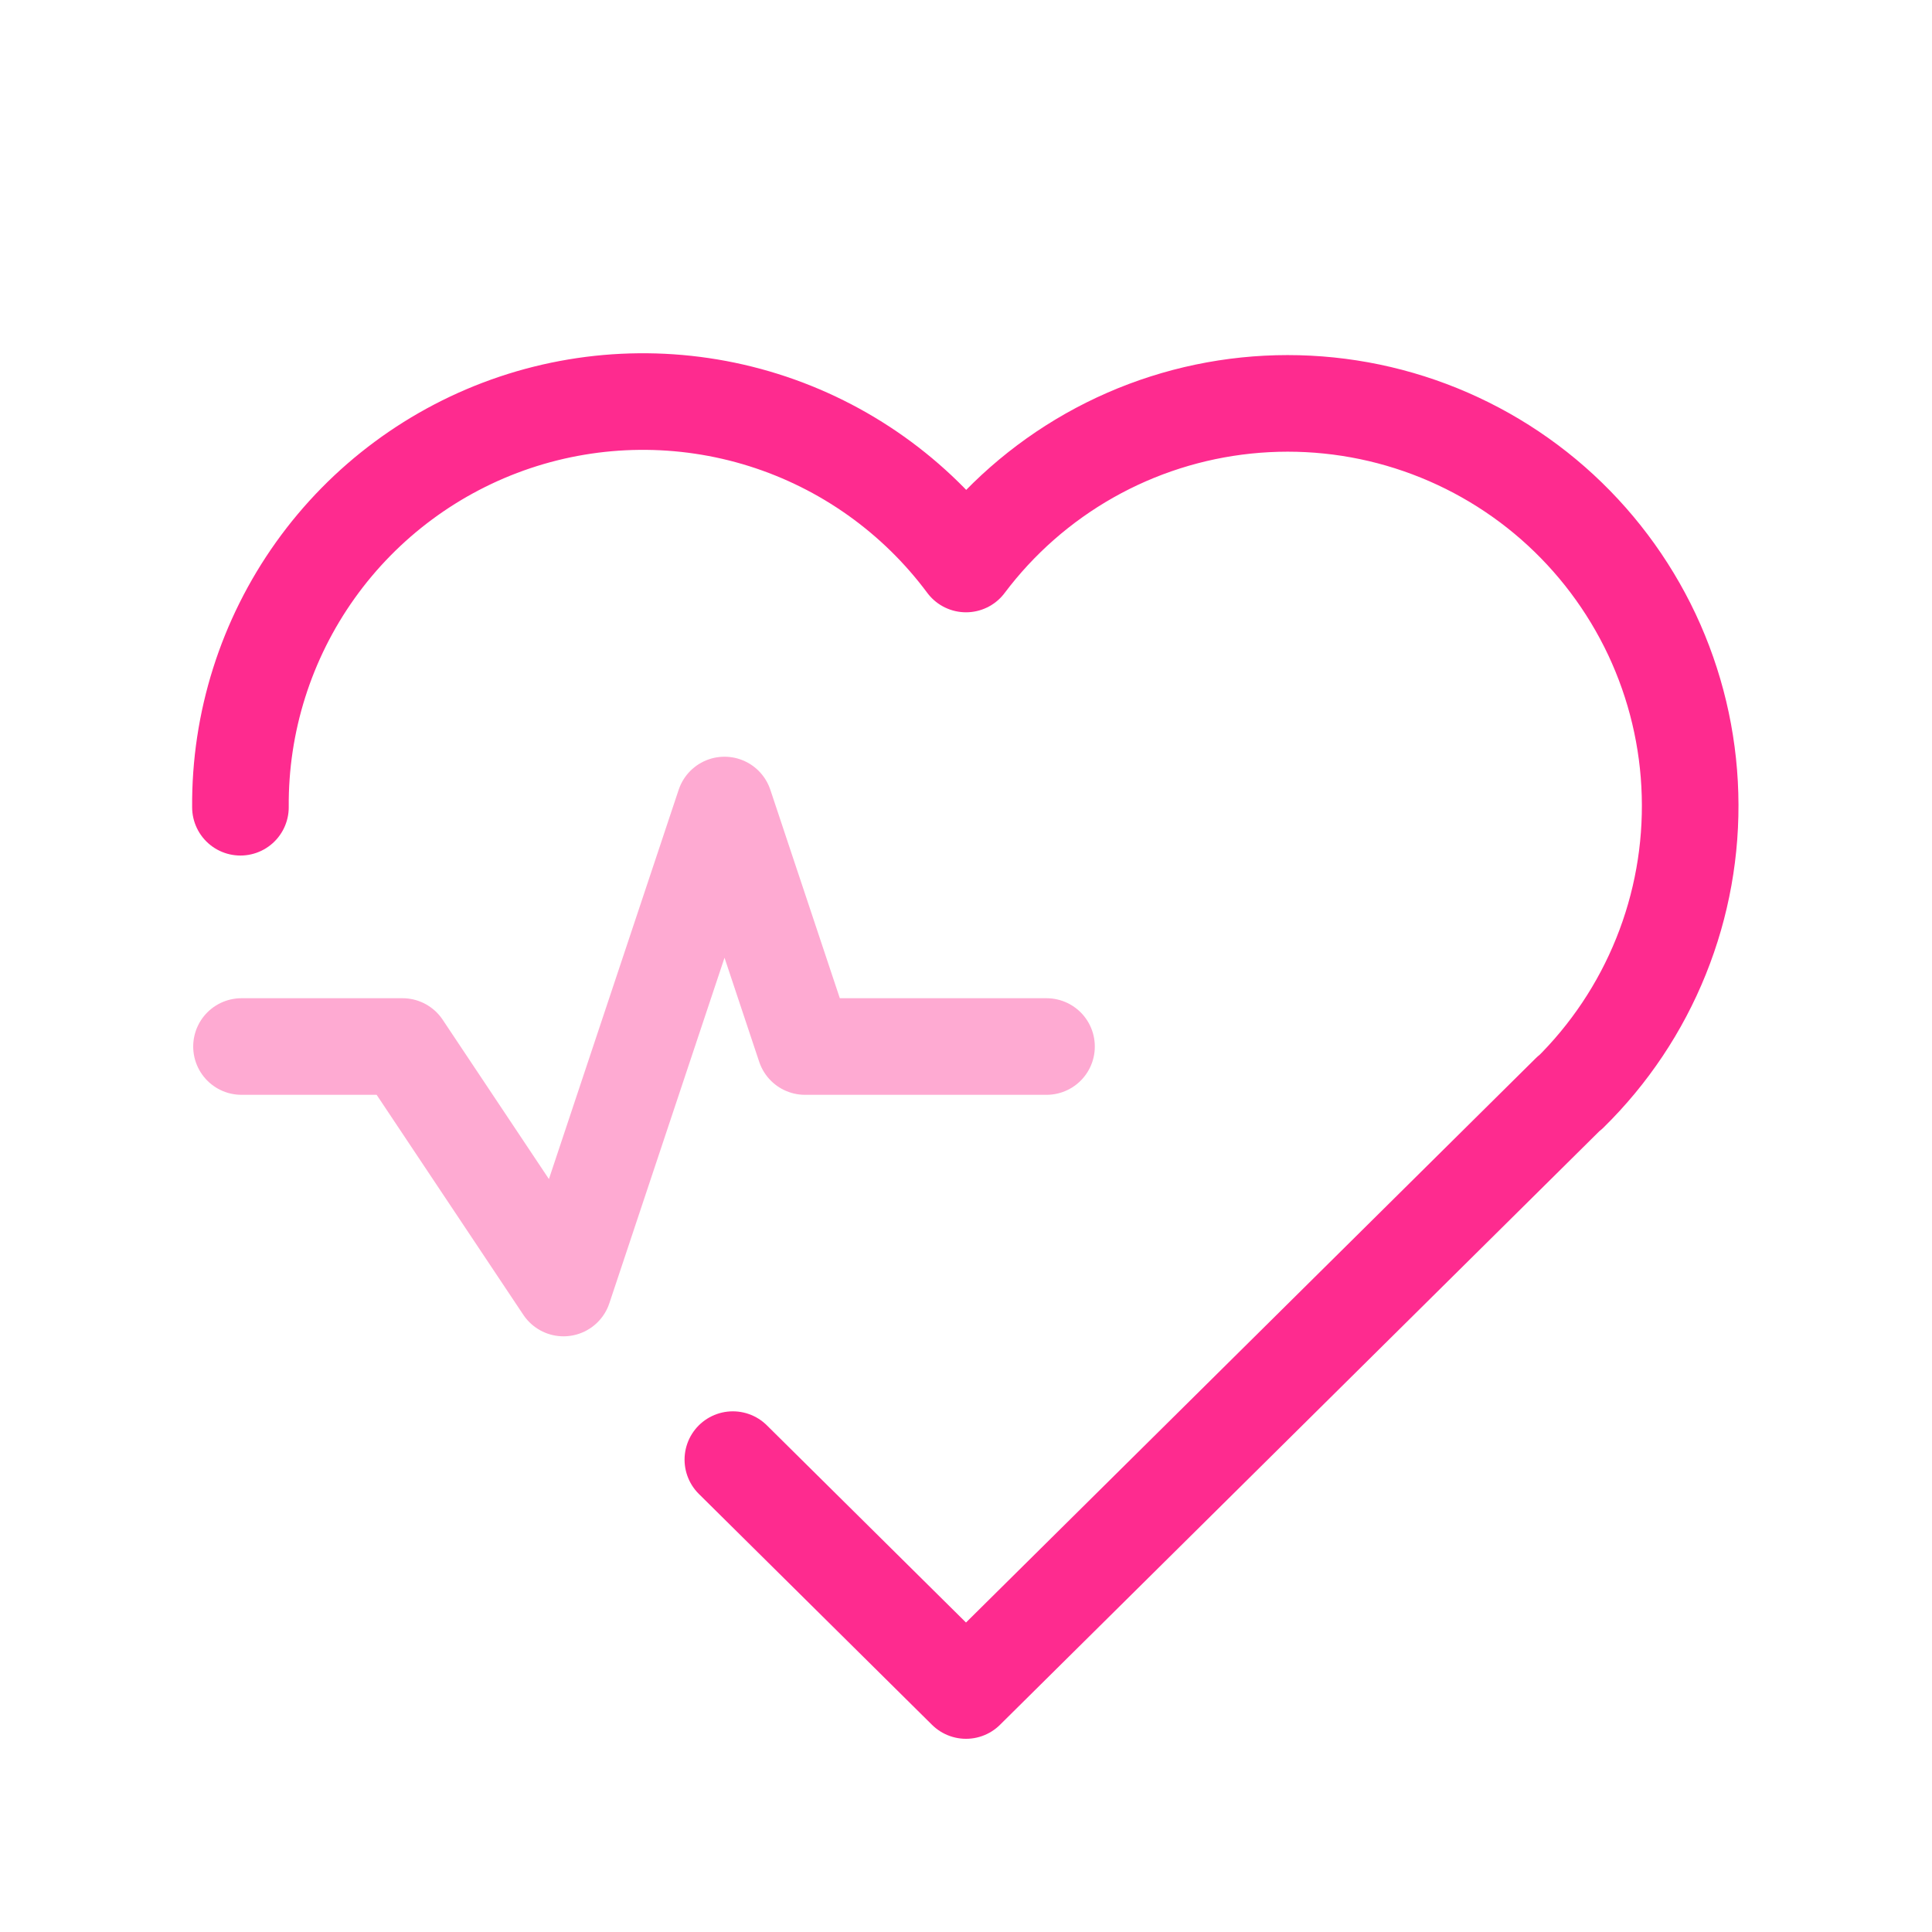
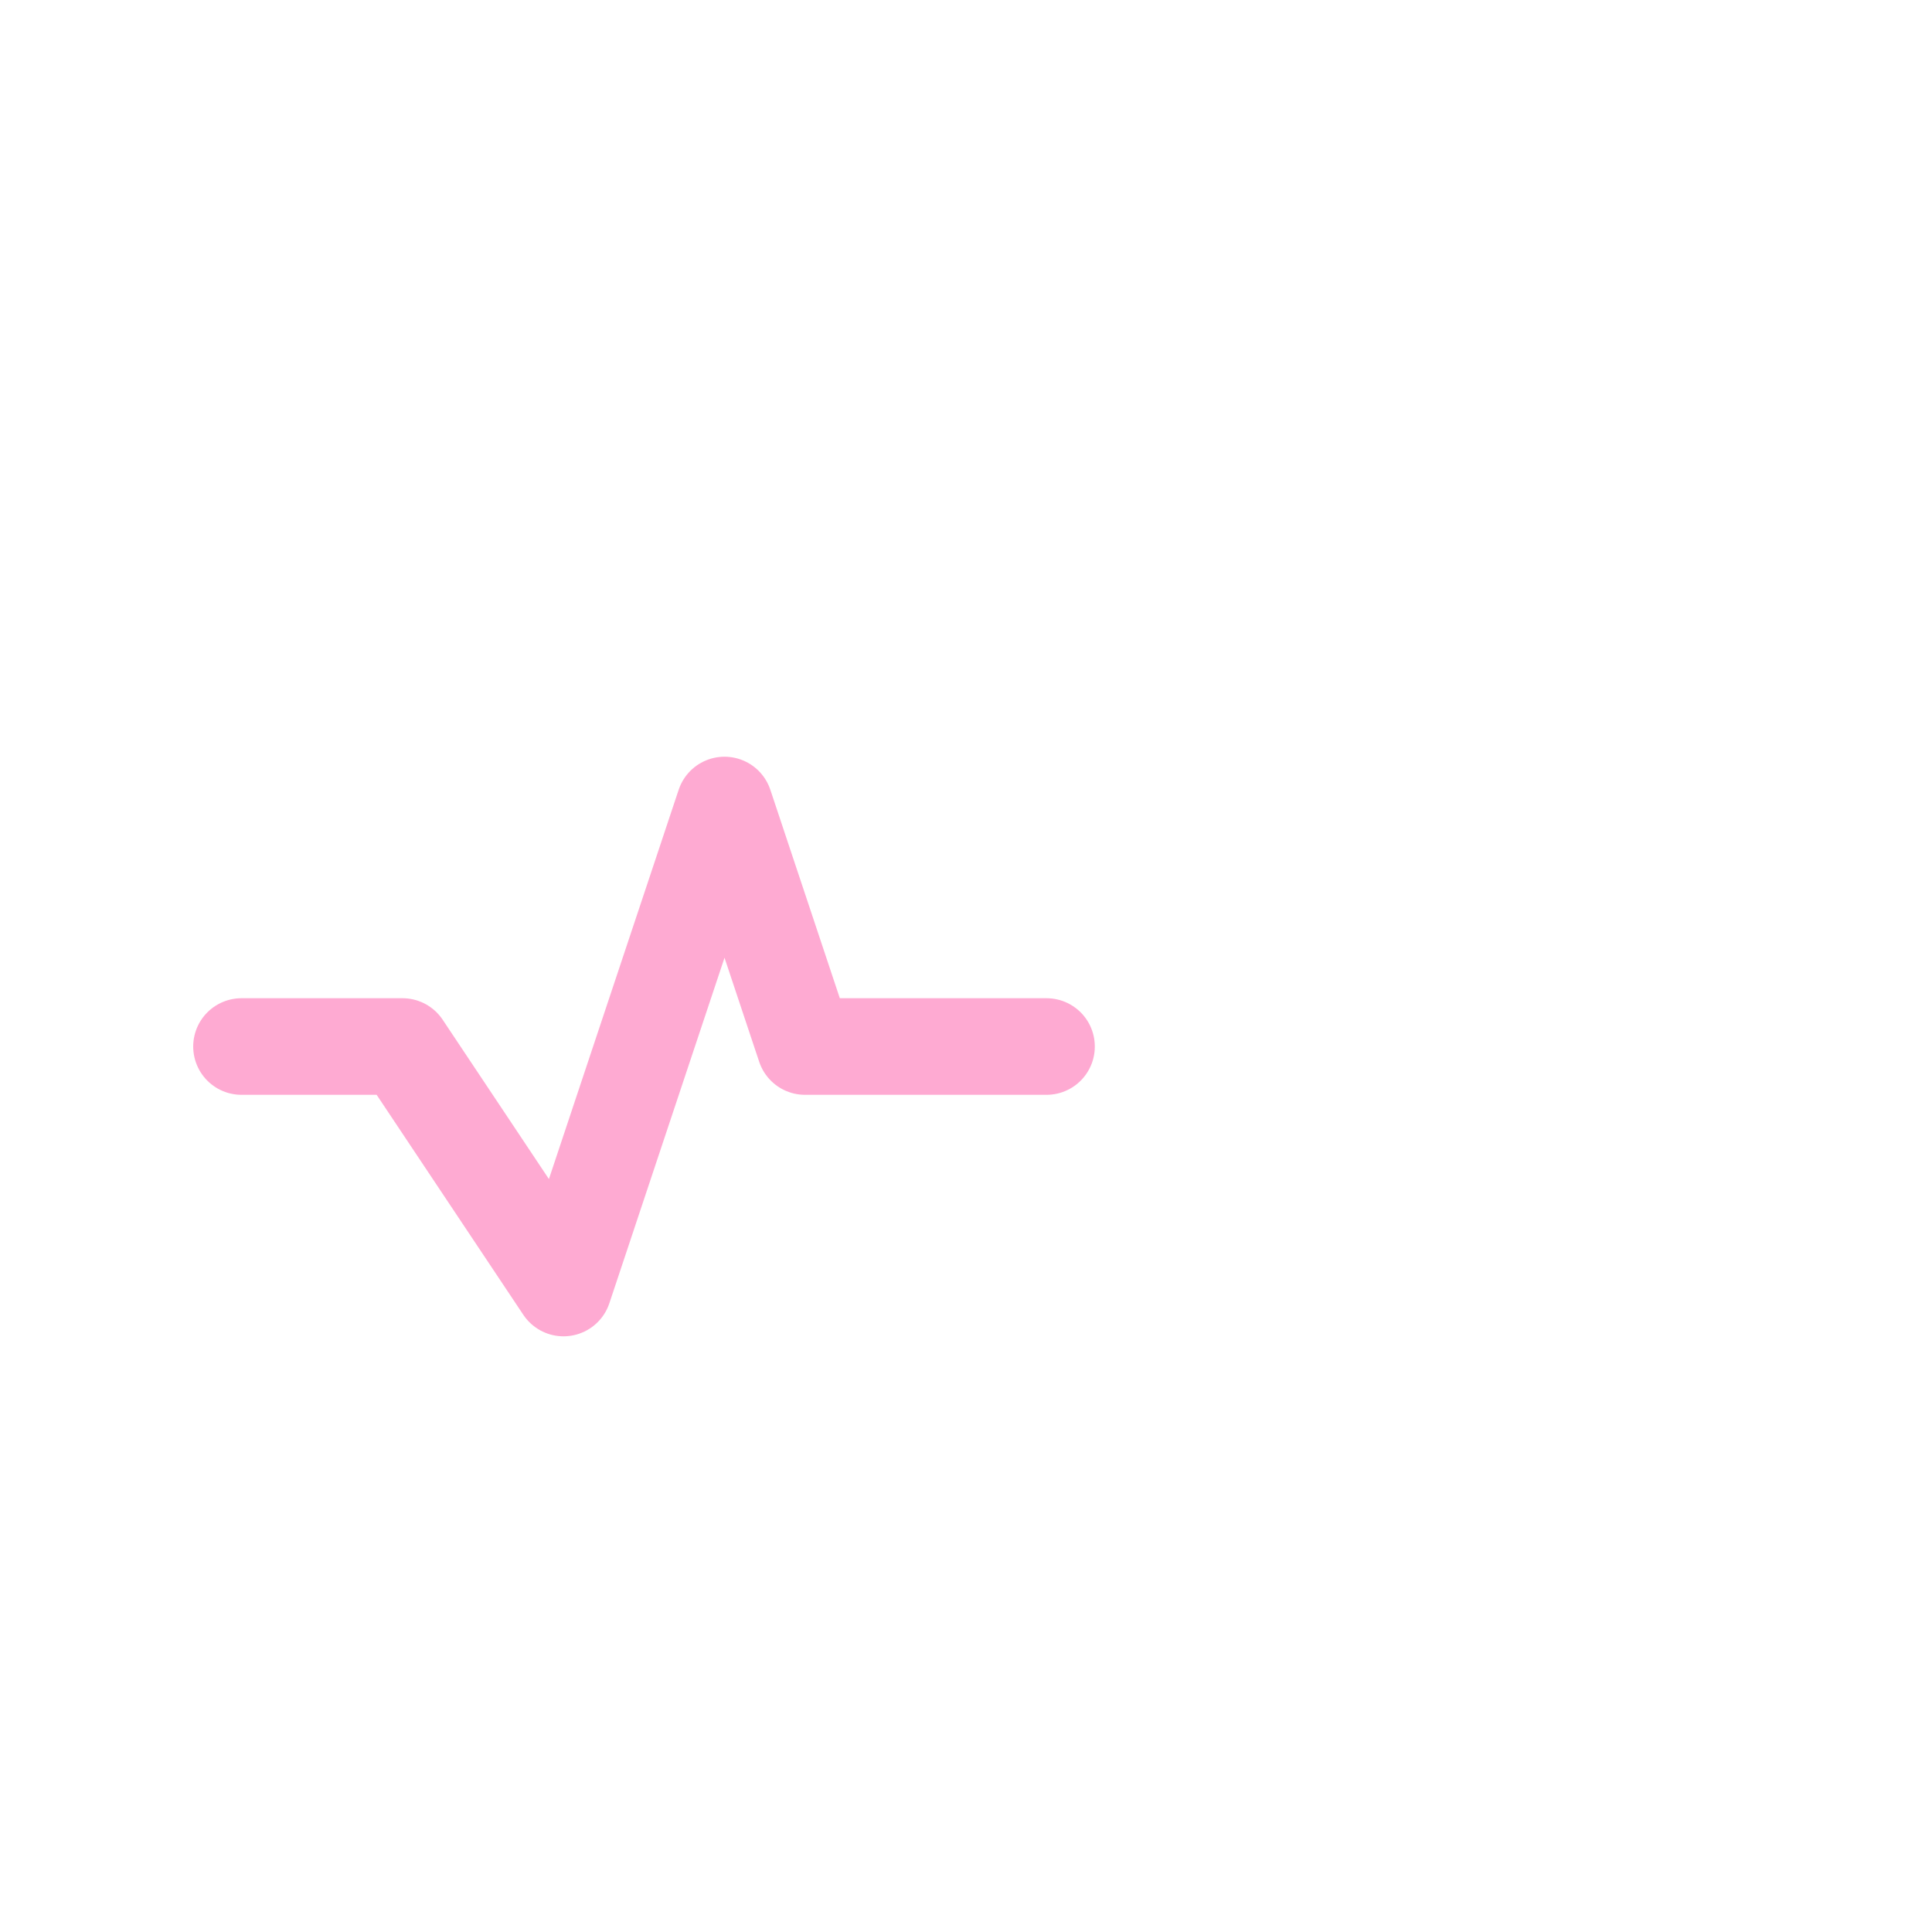
<svg xmlns="http://www.w3.org/2000/svg" width="40" height="40" viewBox="0 0 40 40" fill="none">
-   <path d="M32.5 22.62L20 35L15.173 30.22M4.978 16.713C4.964 14.956 5.507 13.239 6.528 11.807C7.548 10.377 8.996 9.305 10.662 8.746C12.329 8.187 14.13 8.17 15.807 8.696C17.484 9.223 18.951 10.266 20 11.677C20.689 10.76 21.56 9.996 22.558 9.431C23.557 8.866 24.661 8.514 25.802 8.396C26.942 8.278 28.095 8.396 29.188 8.744C30.281 9.092 31.29 9.661 32.153 10.417C33.015 11.173 33.712 12.099 34.201 13.136C34.689 14.174 34.958 15.302 34.99 16.448C35.023 17.594 34.819 18.735 34.39 19.799C33.962 20.863 33.318 21.826 32.5 22.63" stroke="#FE2B8F" stroke-width="2" stroke-linecap="round" stroke-linejoin="round" />
  <path opacity="0.4" d="M5 21.667H8.333L11.667 26.667L15 16.667L16.667 21.667H21.667" stroke="#FE2B8F" stroke-width="2" stroke-linecap="round" stroke-linejoin="round" />
</svg>